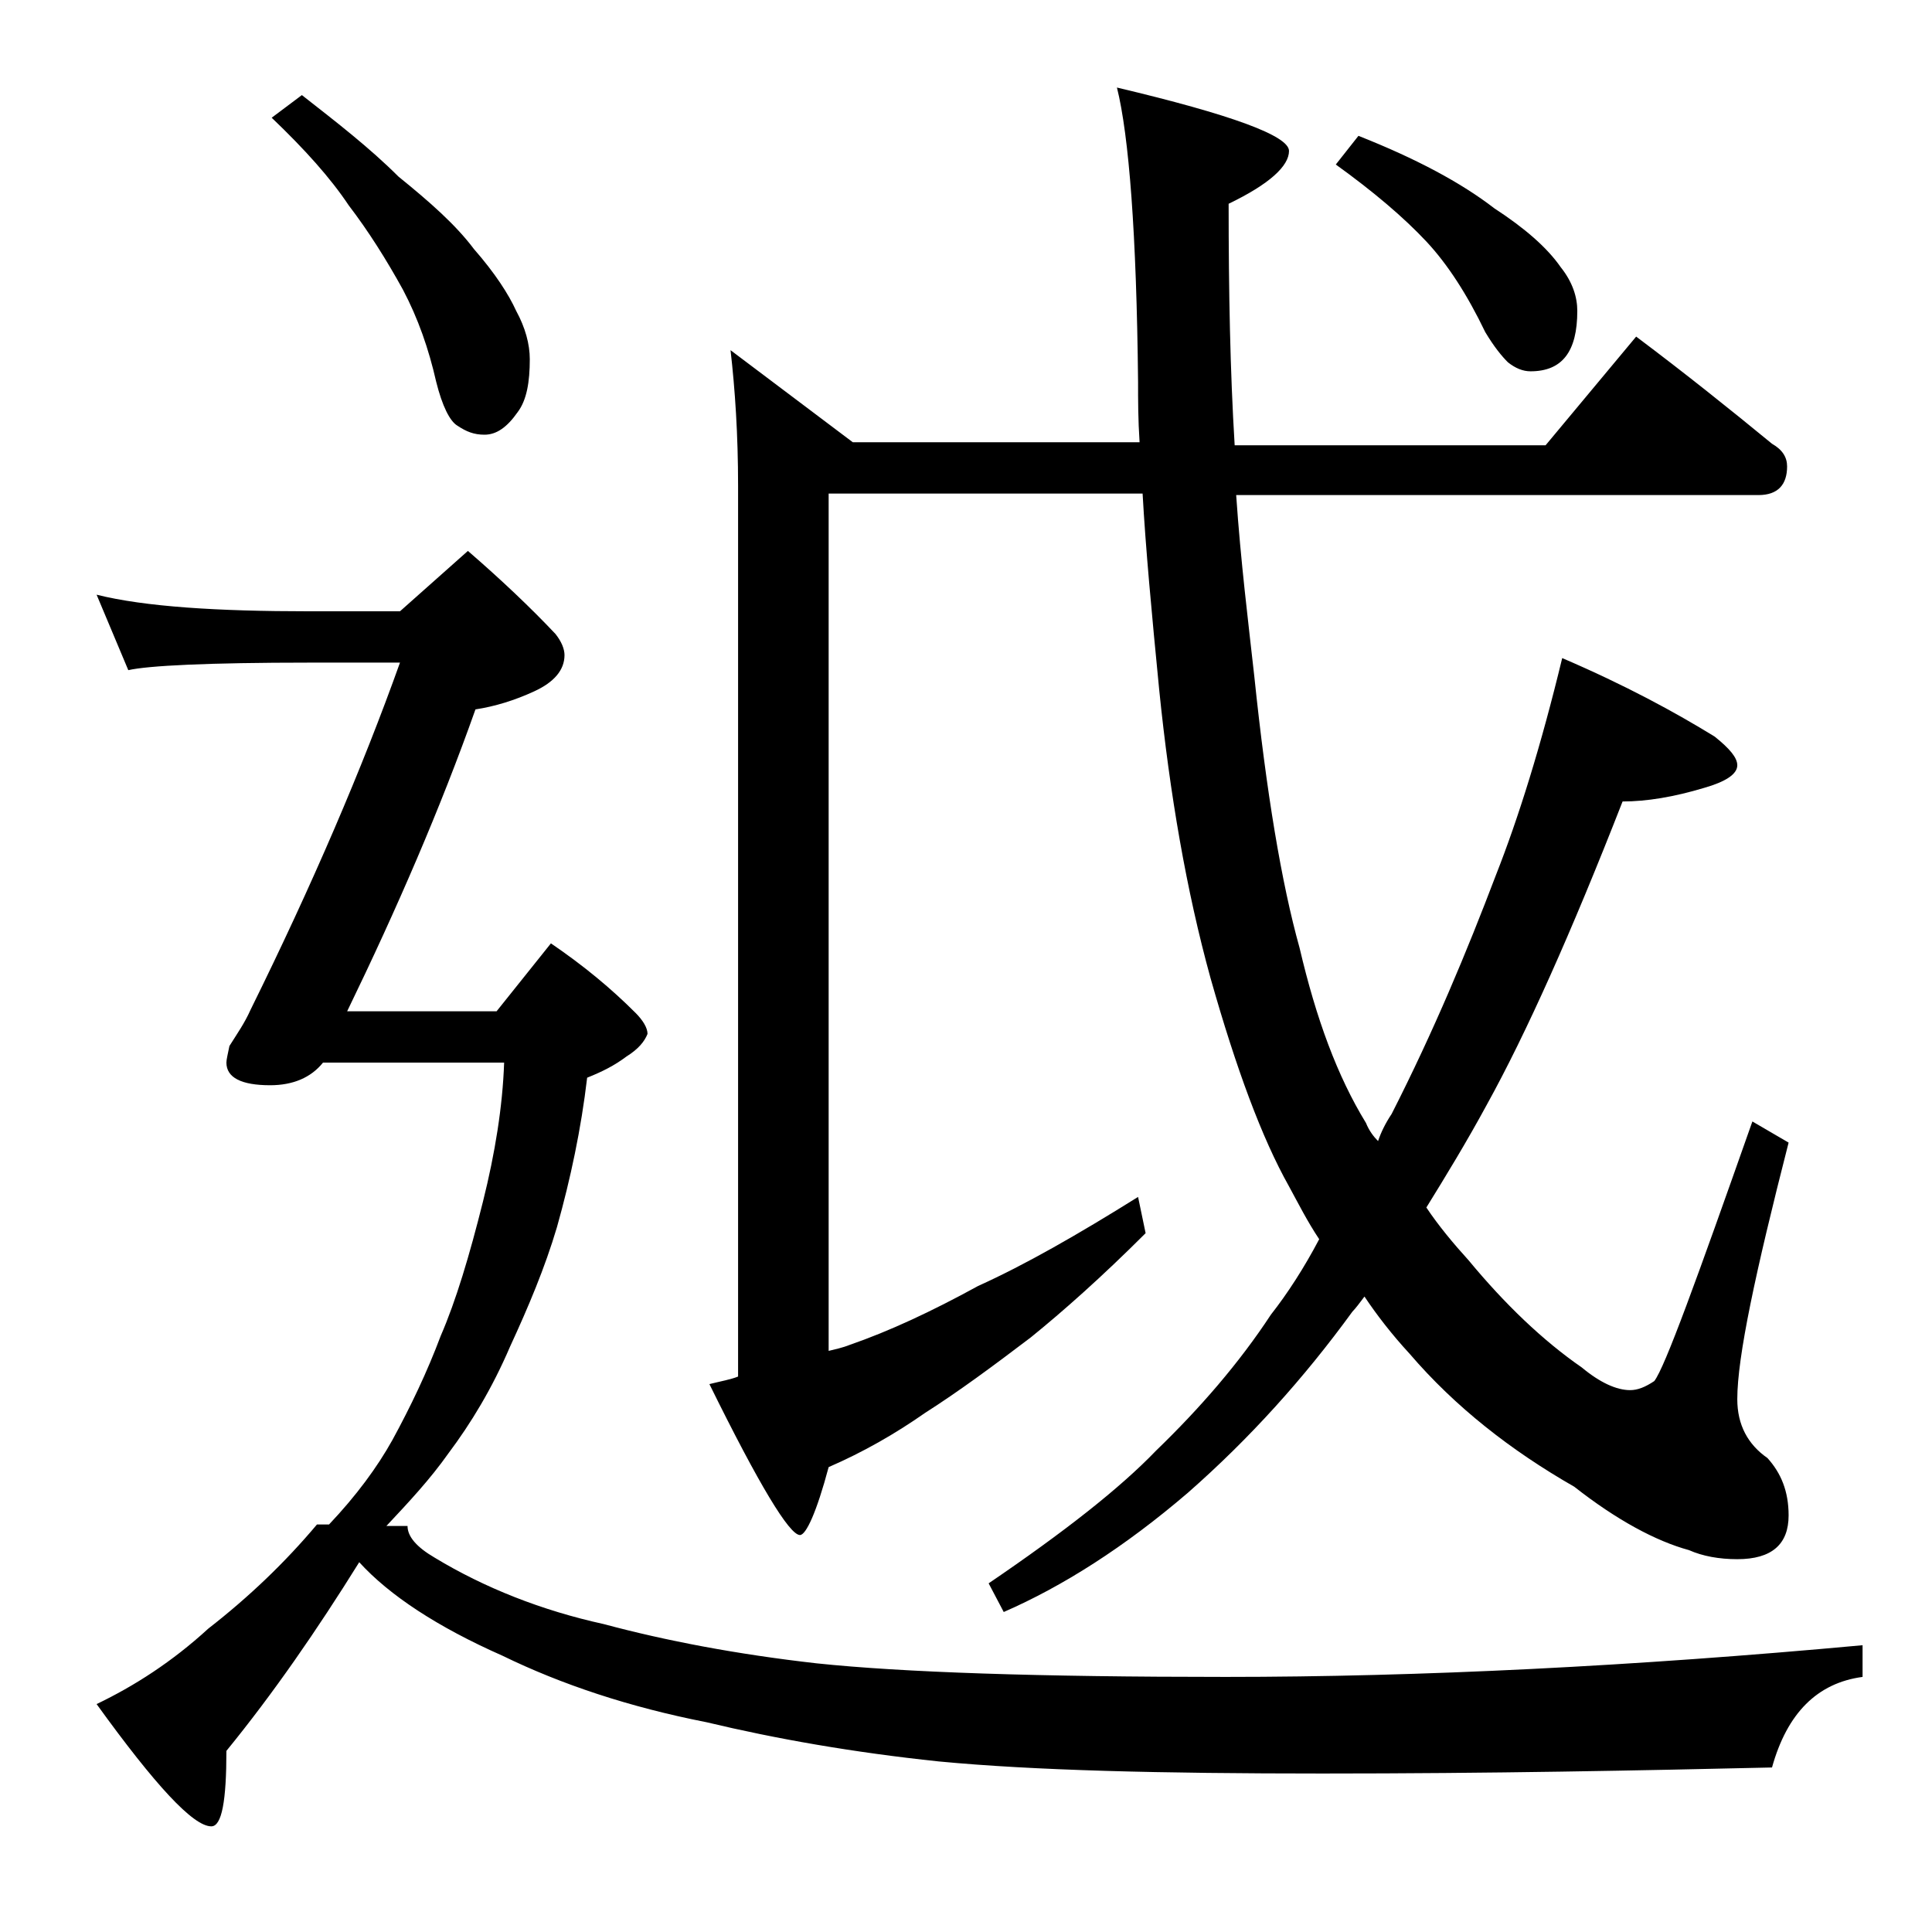
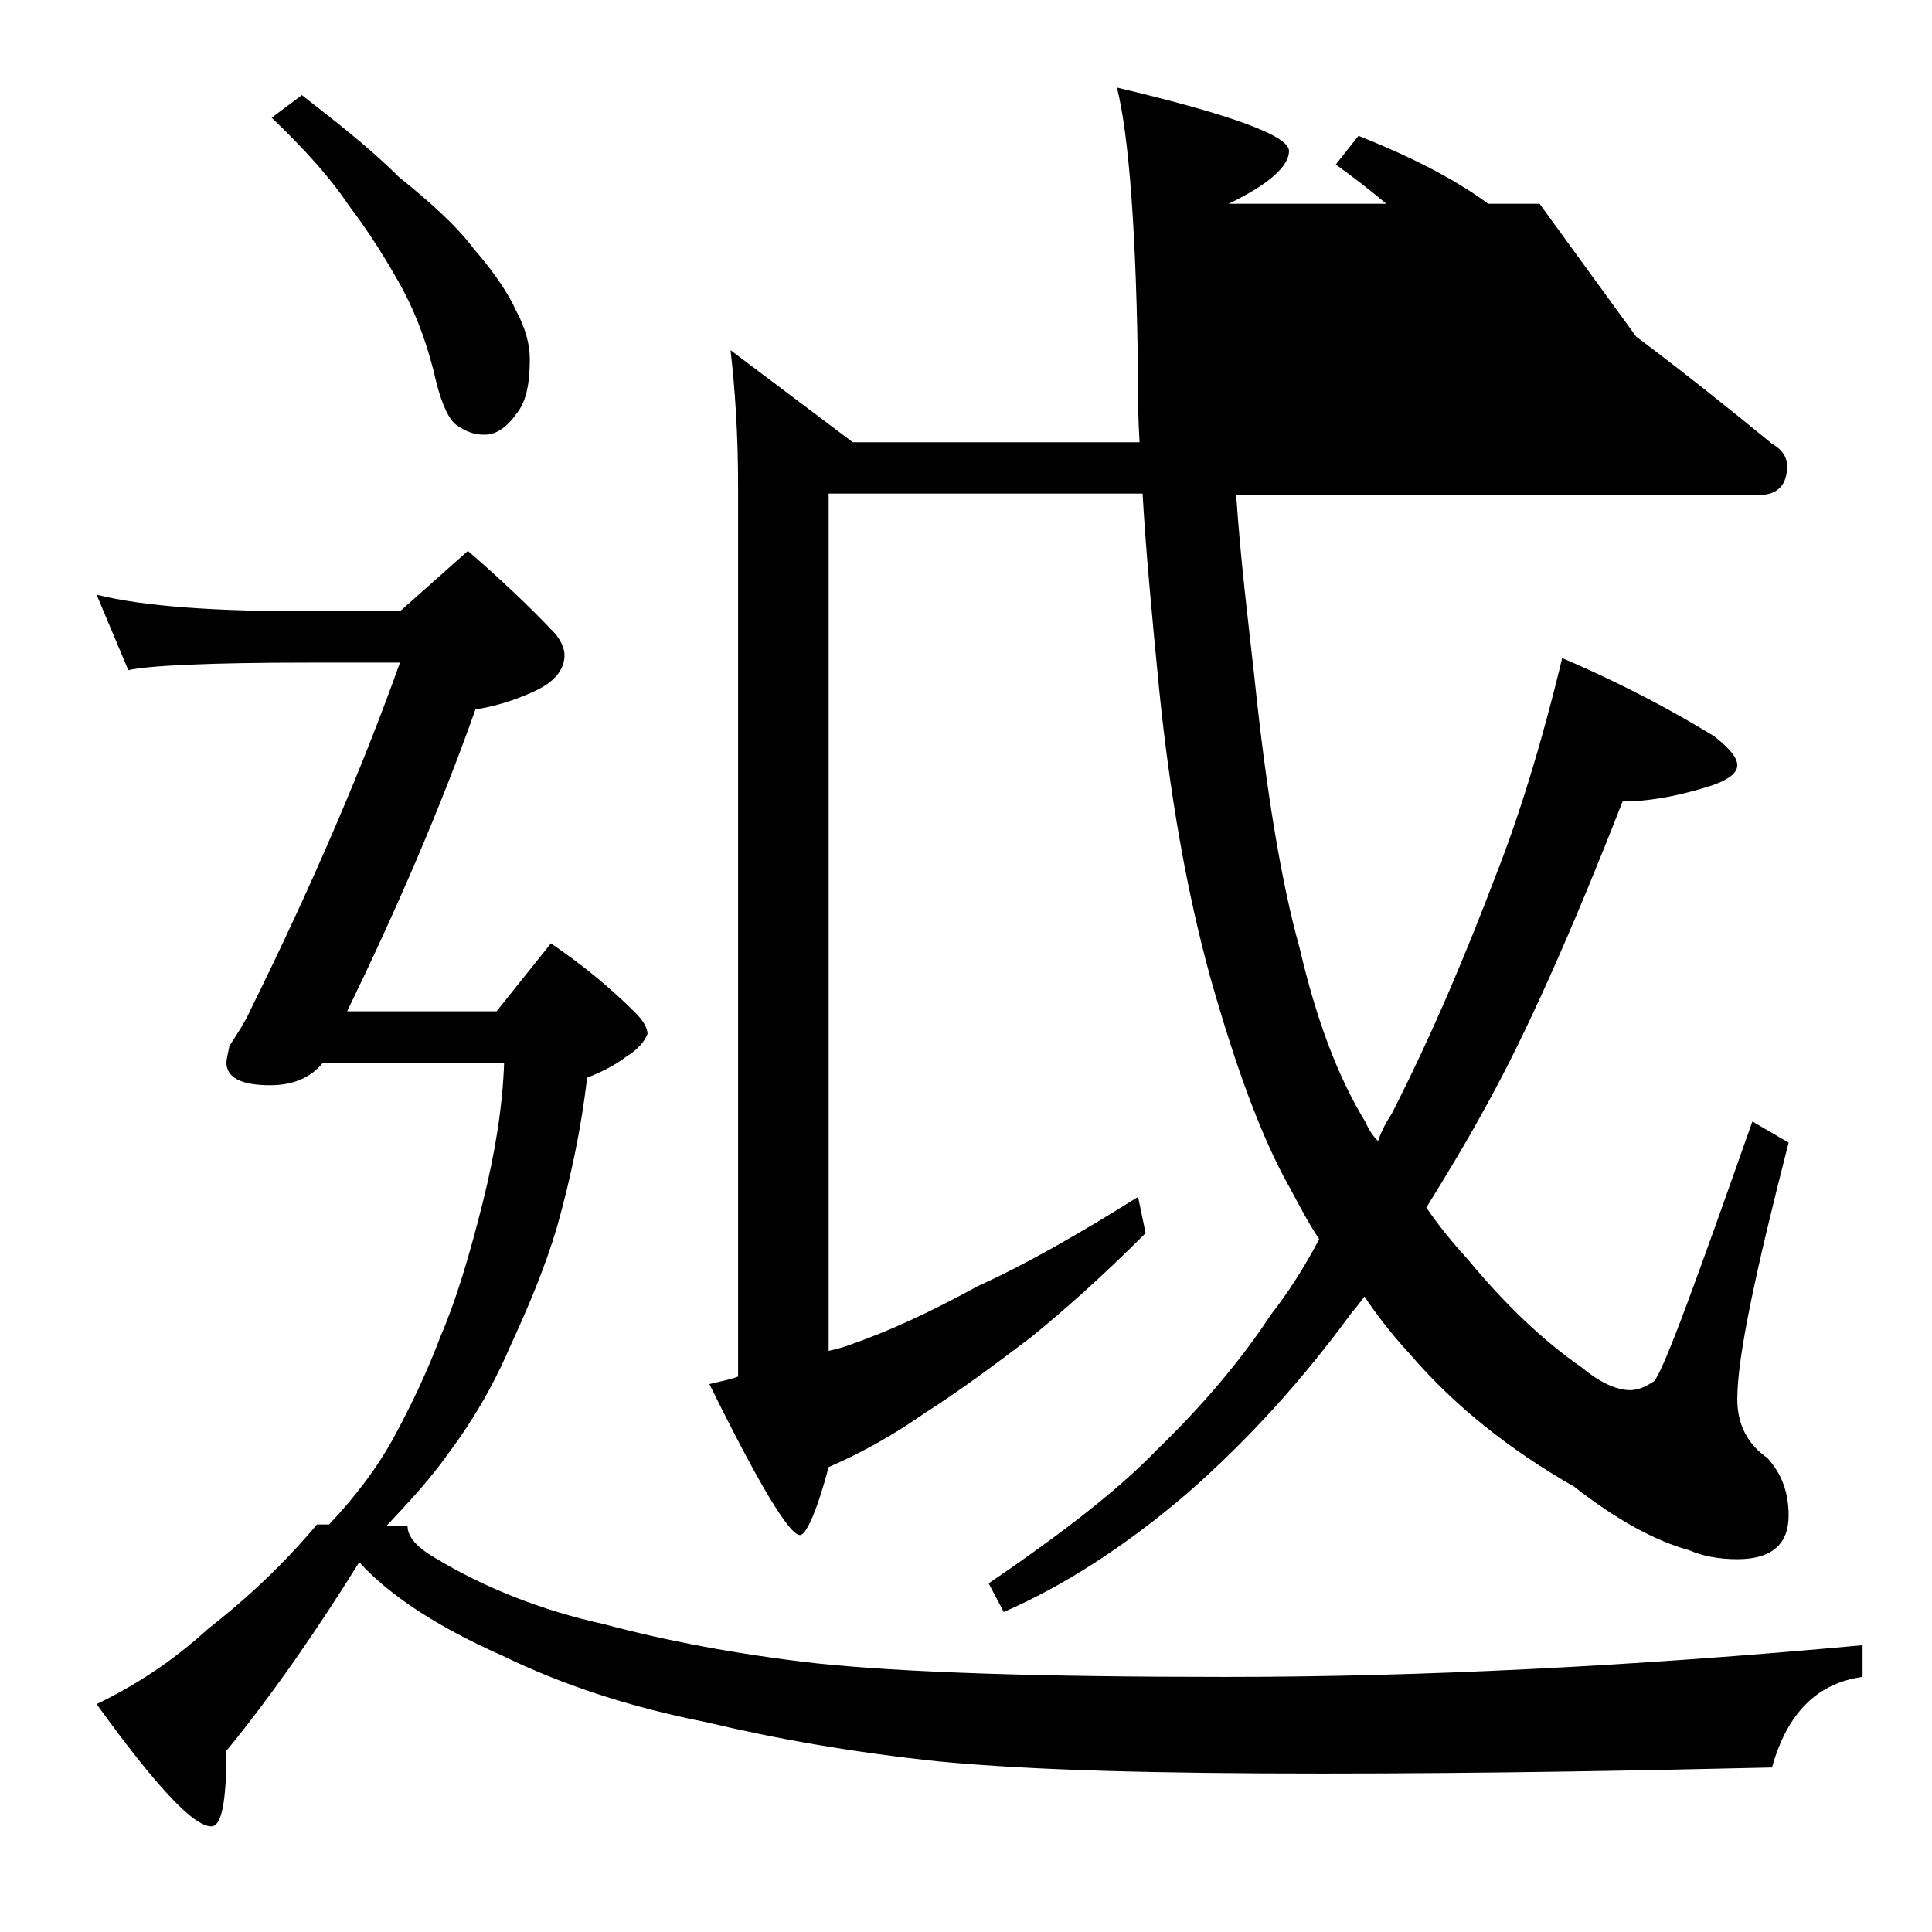
<svg xmlns="http://www.w3.org/2000/svg" version="1.1" id="Layer_1" x="0px" y="0px" viewBox="0 0 128 128" enable-background="new 0 0 128 128" xml:space="preserve">
-   <path d="M31,36.5c2.2,1.9,4.2,3.8,5.8,5.5c0.4,0.5,0.6,1,0.6,1.4c0,1-0.7,1.8-2,2.4c-1.3,0.6-2.6,1-3.9,1.2  c-2.3,6.5-5.2,13.2-8.5,20h9.9l3.6-4.5c2.2,1.5,4,3,5.6,4.6c0.5,0.5,0.8,1,0.8,1.4c-0.2,0.5-0.6,1-1.4,1.5c-0.8,0.6-1.6,1-2.6,1.4  c-0.4,3.4-1.1,6.7-2,9.9c-0.8,2.7-1.9,5.3-3.1,7.9c-1.2,2.8-2.6,5.1-4.1,7.1c-1.2,1.7-2.6,3.2-4.1,4.8h1.4c0,0.7,0.6,1.4,1.8,2.1  c3.3,2,7.1,3.5,11.2,4.4c4.1,1.1,8.8,2,14.1,2.6c5.7,0.6,14.7,0.9,27.1,0.9c12.9,0,27-0.7,42.2-2.1v2.1c-3,0.4-5,2.4-6,6  c-8.7,0.2-18.6,0.4-29.8,0.4c-10.7,0-19.1-0.2-25.4-0.8c-5.7-0.6-10.8-1.5-15.4-2.6c-5.1-1-9.6-2.5-13.5-4.4c-4.3-1.9-7.5-4-9.5-6.2  C21,108,18.1,112.2,15,116c0,3.3-0.3,5-1,5c-1.2,0-3.7-2.7-7.6-8.1c2.5-1.2,5-2.8,7.4-5c2.7-2.1,5.1-4.4,7.2-6.9h0.8  c1.8-1.9,3.2-3.8,4.2-5.6c1.2-2.2,2.3-4.5,3.2-6.9c1-2.3,1.9-5.3,2.8-8.9c0.8-3.2,1.3-6.3,1.4-9.2h-12c-0.8,1-2,1.5-3.5,1.5  c-1.9,0-2.9-0.5-2.9-1.5c0-0.2,0.1-0.6,0.2-1.1c0.5-0.8,1-1.5,1.4-2.4c4.1-8.3,7.4-16,9.9-23h-6c-6.7,0-10.7,0.2-12,0.5l-2.1-5  c3.2,0.8,8,1.1,14.1,1.1h6L31,36.5z M20,6.3c2.3,1.8,4.5,3.5,6.4,5.4c2.1,1.7,3.8,3.2,5,4.8c1.4,1.6,2.3,3,2.8,4.1  c0.6,1.1,0.9,2.2,0.9,3.2c0,1.5-0.2,2.7-0.8,3.5c-0.7,1-1.4,1.5-2.2,1.5c-0.7,0-1.2-0.2-1.8-0.6c-0.5-0.3-1-1.3-1.4-2.9  c-0.5-2.2-1.2-4.2-2.2-6.1c-1.1-2-2.3-3.9-3.6-5.6c-1.2-1.8-2.9-3.7-5.1-5.8L20,6.3z M108.4,22.3c3.2,2.4,6.2,4.8,9,7.1  c0.7,0.4,1,0.9,1,1.5c0,1.2-0.6,1.9-1.9,1.9H81.9c0.3,4.4,0.8,8.4,1.2,12c0.8,7.7,1.8,13.7,3,18c1.1,4.7,2.5,8.5,4.4,11.6  c0.2,0.5,0.5,0.9,0.8,1.2c0.2-0.6,0.5-1.2,0.9-1.8c2.8-5.5,5-10.8,6.9-15.8c1.5-3.8,3-8.6,4.4-14.4c4.2,1.8,7.5,3.6,10.1,5.2  c1,0.8,1.5,1.4,1.5,1.9c0,0.6-0.8,1.1-2.2,1.5c-2,0.6-3.8,0.9-5.4,0.9c-3.4,8.7-6.4,15.4-9,20.1c-1.3,2.4-2.7,4.7-4,6.8  c0.8,1.2,1.8,2.4,2.8,3.5c2.4,2.9,4.9,5.3,7.5,7.1c1.2,1,2.3,1.5,3.2,1.5c0.5,0,1-0.2,1.6-0.6c0.7-0.9,2.8-6.7,6.5-17.2l2.4,1.4  c-2.2,8.6-3.4,14.2-3.4,17c0,1.7,0.7,3,2,3.9c0.9,1,1.4,2.2,1.4,3.8c0,1.9-1.1,2.9-3.4,2.9c-1.2,0-2.3-0.2-3.2-0.6  c-2.2-0.6-4.8-2-7.6-4.2c-4.2-2.4-7.9-5.3-10.9-8.8c-1.2-1.3-2.2-2.6-3-3.8c-0.3,0.4-0.6,0.8-0.8,1c-3.2,4.4-6.8,8.4-10.9,12  c-4.2,3.6-8.3,6.2-12.2,7.9l-1-1.9c5-3.4,8.7-6.3,11.1-8.8c2.9-2.8,5.5-5.8,7.6-9c1.1-1.4,2.2-3.1,3.2-5c-0.8-1.2-1.4-2.4-2-3.5  c-1.8-3.2-3.5-7.8-5.2-13.8c-1.6-5.8-2.7-12.2-3.4-19.1c-0.5-5.1-0.9-9.4-1.1-13H54.9v56.8c0.4-0.1,0.9-0.2,1.4-0.4  c2.6-0.9,5.4-2.2,8.5-3.9c3.1-1.4,6.6-3.4,10.6-5.9l0.5,2.4c-2.9,2.9-5.5,5.2-7.6,6.9c-2.5,1.9-4.8,3.6-7,5c-2,1.4-4.1,2.6-6.4,3.6  c-0.8,3-1.5,4.5-1.9,4.5c-0.7,0-2.7-3.3-6-10c0.8-0.2,1.4-0.3,1.9-0.5v-59c0-3.4-0.2-6.4-0.5-9l8.1,6.1h19c-0.1-1.5-0.1-2.8-0.1-4  C75.3,15.5,74.8,9,74,5.8C81.6,7.6,85.4,9,85.4,10s-1.3,2.2-4,3.5c0,5.8,0.1,11.1,0.4,16h20.6L108.4,22.3z M90,9  c3.8,1.5,6.8,3.1,9,4.8c2,1.3,3.5,2.6,4.4,3.9c0.8,1,1.1,2,1.1,2.9c0,2.7-1,4-3.1,4c-0.5,0-1-0.2-1.5-0.6C99.5,23.6,99,23,98.4,22  c-1.2-2.5-2.5-4.5-3.9-6c-1.5-1.6-3.5-3.3-6-5.1L90,9z" />
+   <path d="M31,36.5c2.2,1.9,4.2,3.8,5.8,5.5c0.4,0.5,0.6,1,0.6,1.4c0,1-0.7,1.8-2,2.4c-1.3,0.6-2.6,1-3.9,1.2  c-2.3,6.5-5.2,13.2-8.5,20h9.9l3.6-4.5c2.2,1.5,4,3,5.6,4.6c0.5,0.5,0.8,1,0.8,1.4c-0.2,0.5-0.6,1-1.4,1.5c-0.8,0.6-1.6,1-2.6,1.4  c-0.4,3.4-1.1,6.7-2,9.9c-0.8,2.7-1.9,5.3-3.1,7.9c-1.2,2.8-2.6,5.1-4.1,7.1c-1.2,1.7-2.6,3.2-4.1,4.8h1.4c0,0.7,0.6,1.4,1.8,2.1  c3.3,2,7.1,3.5,11.2,4.4c4.1,1.1,8.8,2,14.1,2.6c5.7,0.6,14.7,0.9,27.1,0.9c12.9,0,27-0.7,42.2-2.1v2.1c-3,0.4-5,2.4-6,6  c-8.7,0.2-18.6,0.4-29.8,0.4c-10.7,0-19.1-0.2-25.4-0.8c-5.7-0.6-10.8-1.5-15.4-2.6c-5.1-1-9.6-2.5-13.5-4.4c-4.3-1.9-7.5-4-9.5-6.2  C21,108,18.1,112.2,15,116c0,3.3-0.3,5-1,5c-1.2,0-3.7-2.7-7.6-8.1c2.5-1.2,5-2.8,7.4-5c2.7-2.1,5.1-4.4,7.2-6.9h0.8  c1.8-1.9,3.2-3.8,4.2-5.6c1.2-2.2,2.3-4.5,3.2-6.9c1-2.3,1.9-5.3,2.8-8.9c0.8-3.2,1.3-6.3,1.4-9.2h-12c-0.8,1-2,1.5-3.5,1.5  c-1.9,0-2.9-0.5-2.9-1.5c0-0.2,0.1-0.6,0.2-1.1c0.5-0.8,1-1.5,1.4-2.4c4.1-8.3,7.4-16,9.9-23h-6c-6.7,0-10.7,0.2-12,0.5l-2.1-5  c3.2,0.8,8,1.1,14.1,1.1h6L31,36.5z M20,6.3c2.3,1.8,4.5,3.5,6.4,5.4c2.1,1.7,3.8,3.2,5,4.8c1.4,1.6,2.3,3,2.8,4.1  c0.6,1.1,0.9,2.2,0.9,3.2c0,1.5-0.2,2.7-0.8,3.5c-0.7,1-1.4,1.5-2.2,1.5c-0.7,0-1.2-0.2-1.8-0.6c-0.5-0.3-1-1.3-1.4-2.9  c-0.5-2.2-1.2-4.2-2.2-6.1c-1.1-2-2.3-3.9-3.6-5.6c-1.2-1.8-2.9-3.7-5.1-5.8L20,6.3z M108.4,22.3c3.2,2.4,6.2,4.8,9,7.1  c0.7,0.4,1,0.9,1,1.5c0,1.2-0.6,1.9-1.9,1.9H81.9c0.3,4.4,0.8,8.4,1.2,12c0.8,7.7,1.8,13.7,3,18c1.1,4.7,2.5,8.5,4.4,11.6  c0.2,0.5,0.5,0.9,0.8,1.2c0.2-0.6,0.5-1.2,0.9-1.8c2.8-5.5,5-10.8,6.9-15.8c1.5-3.8,3-8.6,4.4-14.4c4.2,1.8,7.5,3.6,10.1,5.2  c1,0.8,1.5,1.4,1.5,1.9c0,0.6-0.8,1.1-2.2,1.5c-2,0.6-3.8,0.9-5.4,0.9c-3.4,8.7-6.4,15.4-9,20.1c-1.3,2.4-2.7,4.7-4,6.8  c0.8,1.2,1.8,2.4,2.8,3.5c2.4,2.9,4.9,5.3,7.5,7.1c1.2,1,2.3,1.5,3.2,1.5c0.5,0,1-0.2,1.6-0.6c0.7-0.9,2.8-6.7,6.5-17.2l2.4,1.4  c-2.2,8.6-3.4,14.2-3.4,17c0,1.7,0.7,3,2,3.9c0.9,1,1.4,2.2,1.4,3.8c0,1.9-1.1,2.9-3.4,2.9c-1.2,0-2.3-0.2-3.2-0.6  c-2.2-0.6-4.8-2-7.6-4.2c-4.2-2.4-7.9-5.3-10.9-8.8c-1.2-1.3-2.2-2.6-3-3.8c-0.3,0.4-0.6,0.8-0.8,1c-3.2,4.4-6.8,8.4-10.9,12  c-4.2,3.6-8.3,6.2-12.2,7.9l-1-1.9c5-3.4,8.7-6.3,11.1-8.8c2.9-2.8,5.5-5.8,7.6-9c1.1-1.4,2.2-3.1,3.2-5c-0.8-1.2-1.4-2.4-2-3.5  c-1.8-3.2-3.5-7.8-5.2-13.8c-1.6-5.8-2.7-12.2-3.4-19.1c-0.5-5.1-0.9-9.4-1.1-13H54.9v56.8c0.4-0.1,0.9-0.2,1.4-0.4  c2.6-0.9,5.4-2.2,8.5-3.9c3.1-1.4,6.6-3.4,10.6-5.9l0.5,2.4c-2.9,2.9-5.5,5.2-7.6,6.9c-2.5,1.9-4.8,3.6-7,5c-2,1.4-4.1,2.6-6.4,3.6  c-0.8,3-1.5,4.5-1.9,4.5c-0.7,0-2.7-3.3-6-10c0.8-0.2,1.4-0.3,1.9-0.5v-59c0-3.4-0.2-6.4-0.5-9l8.1,6.1h19c-0.1-1.5-0.1-2.8-0.1-4  C75.3,15.5,74.8,9,74,5.8C81.6,7.6,85.4,9,85.4,10s-1.3,2.2-4,3.5h20.6L108.4,22.3z M90,9  c3.8,1.5,6.8,3.1,9,4.8c2,1.3,3.5,2.6,4.4,3.9c0.8,1,1.1,2,1.1,2.9c0,2.7-1,4-3.1,4c-0.5,0-1-0.2-1.5-0.6C99.5,23.6,99,23,98.4,22  c-1.2-2.5-2.5-4.5-3.9-6c-1.5-1.6-3.5-3.3-6-5.1L90,9z" />
</svg>